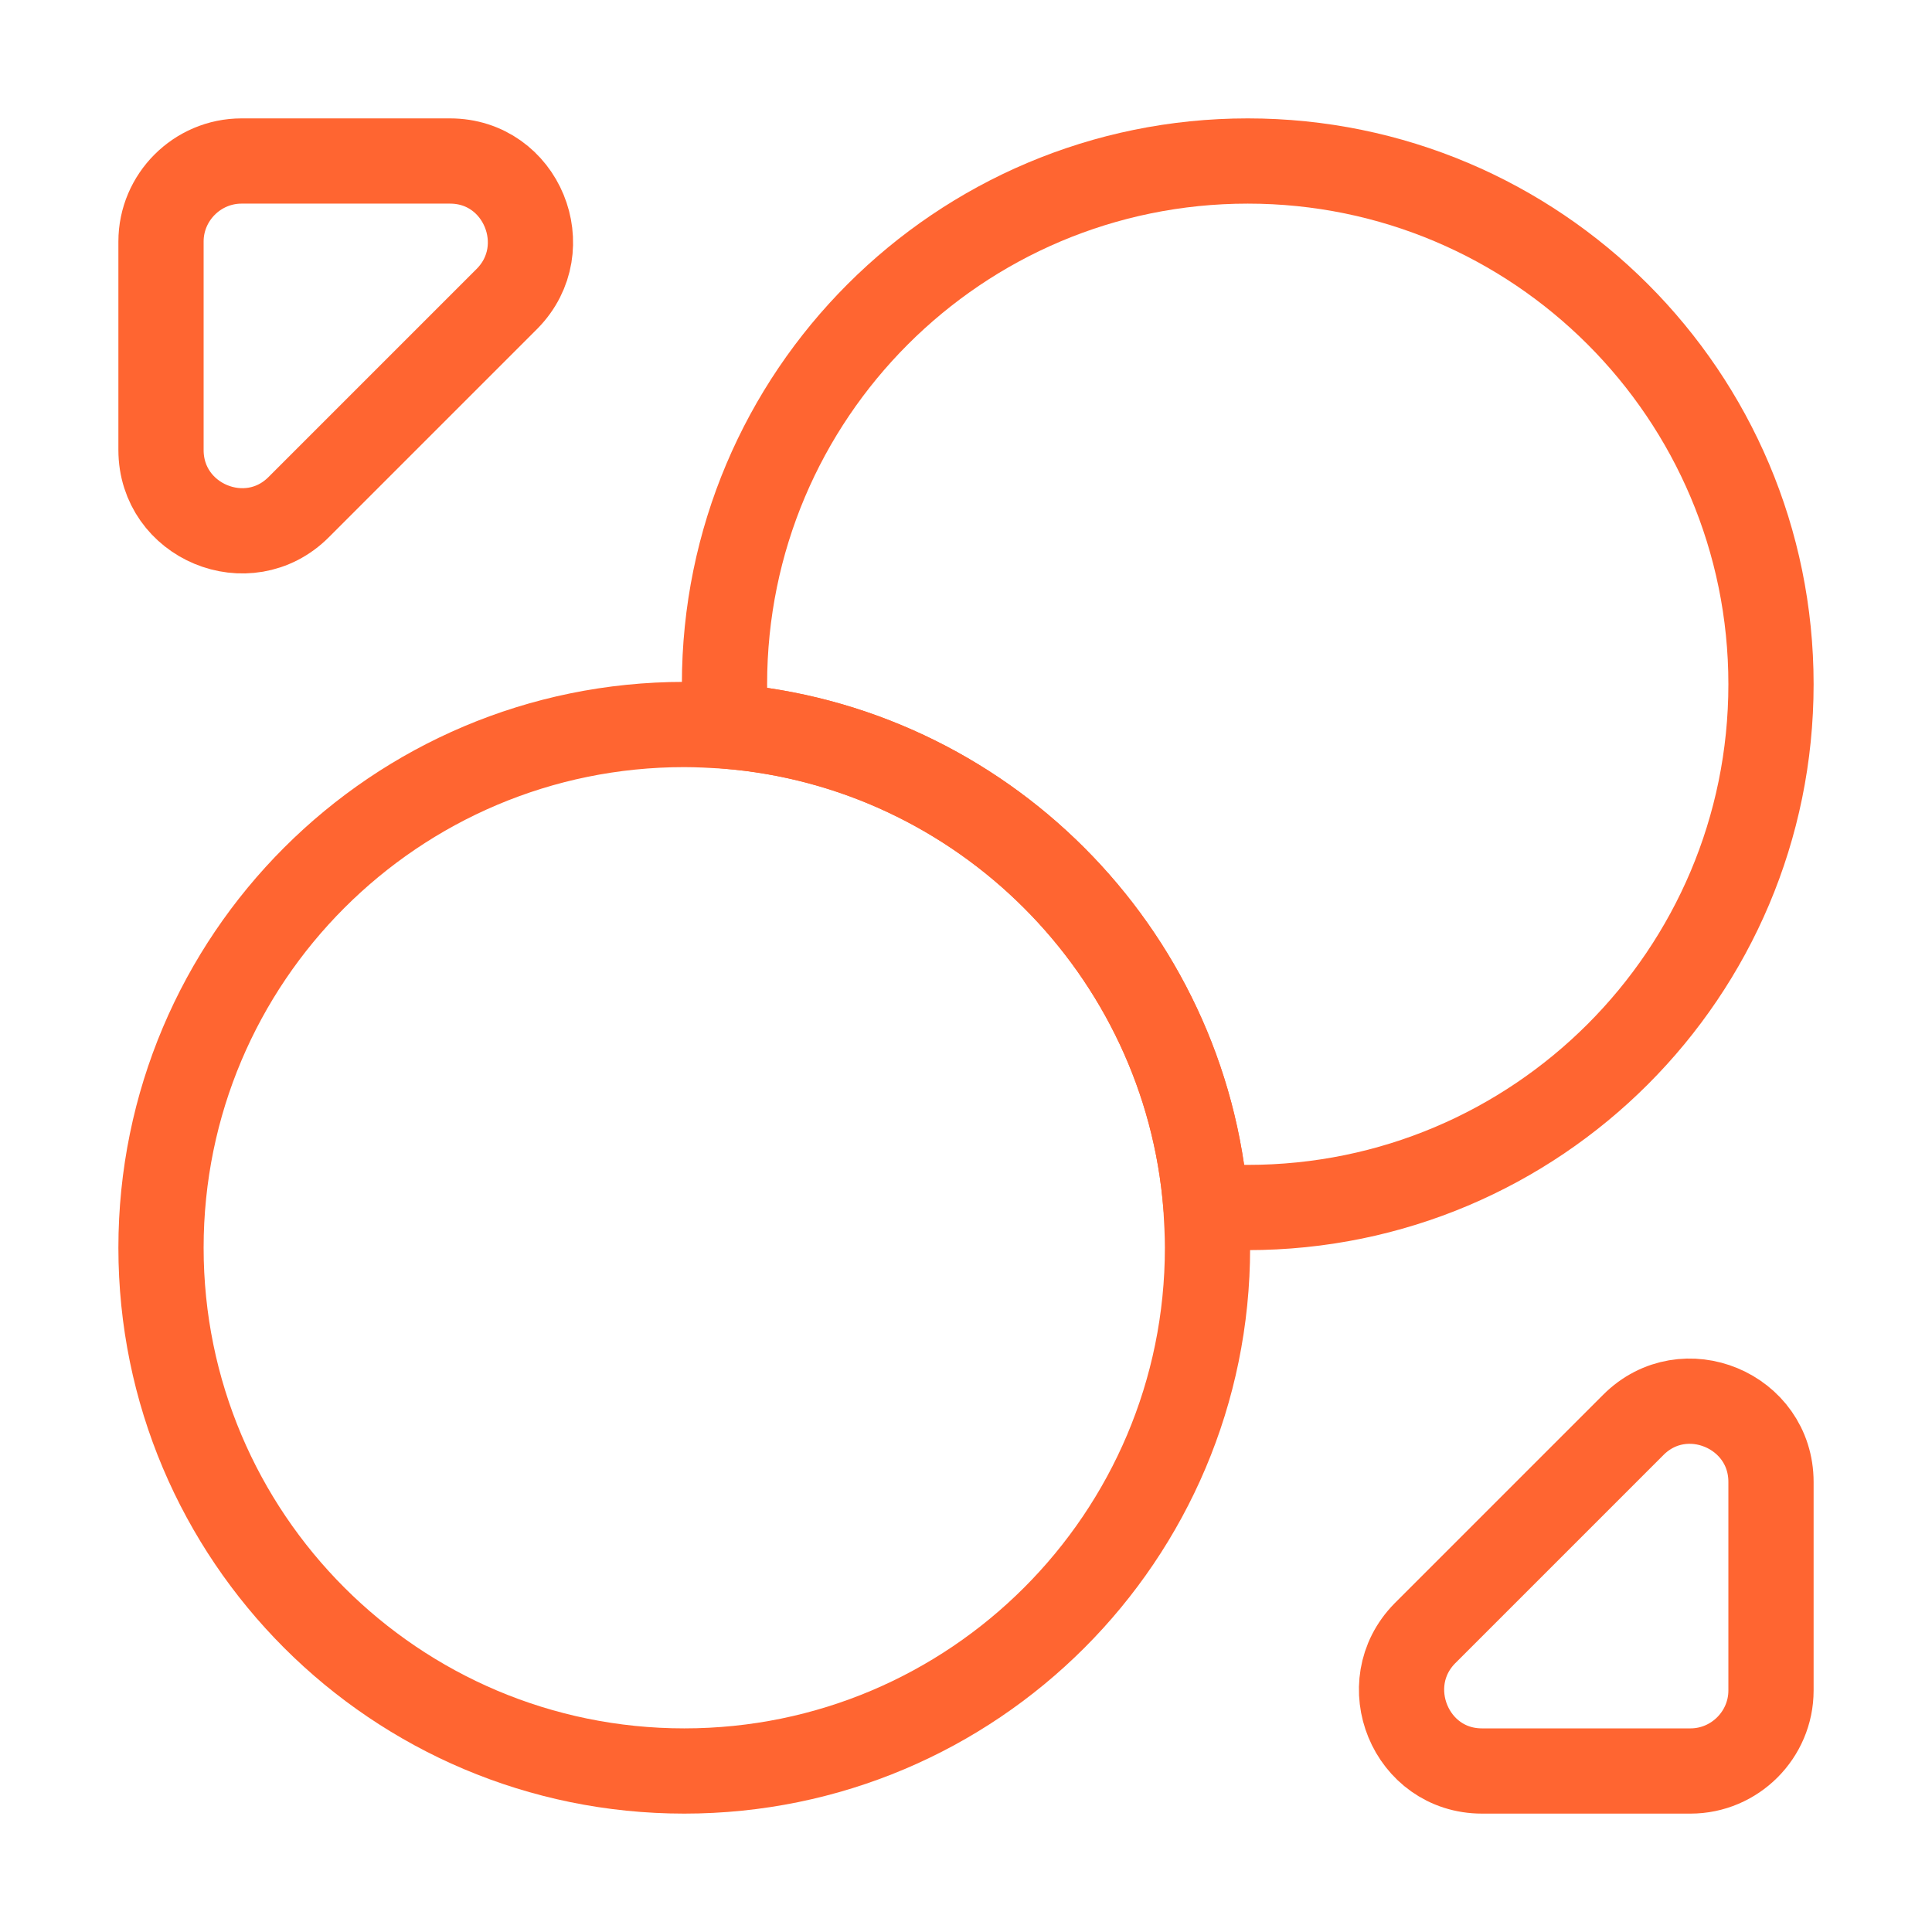
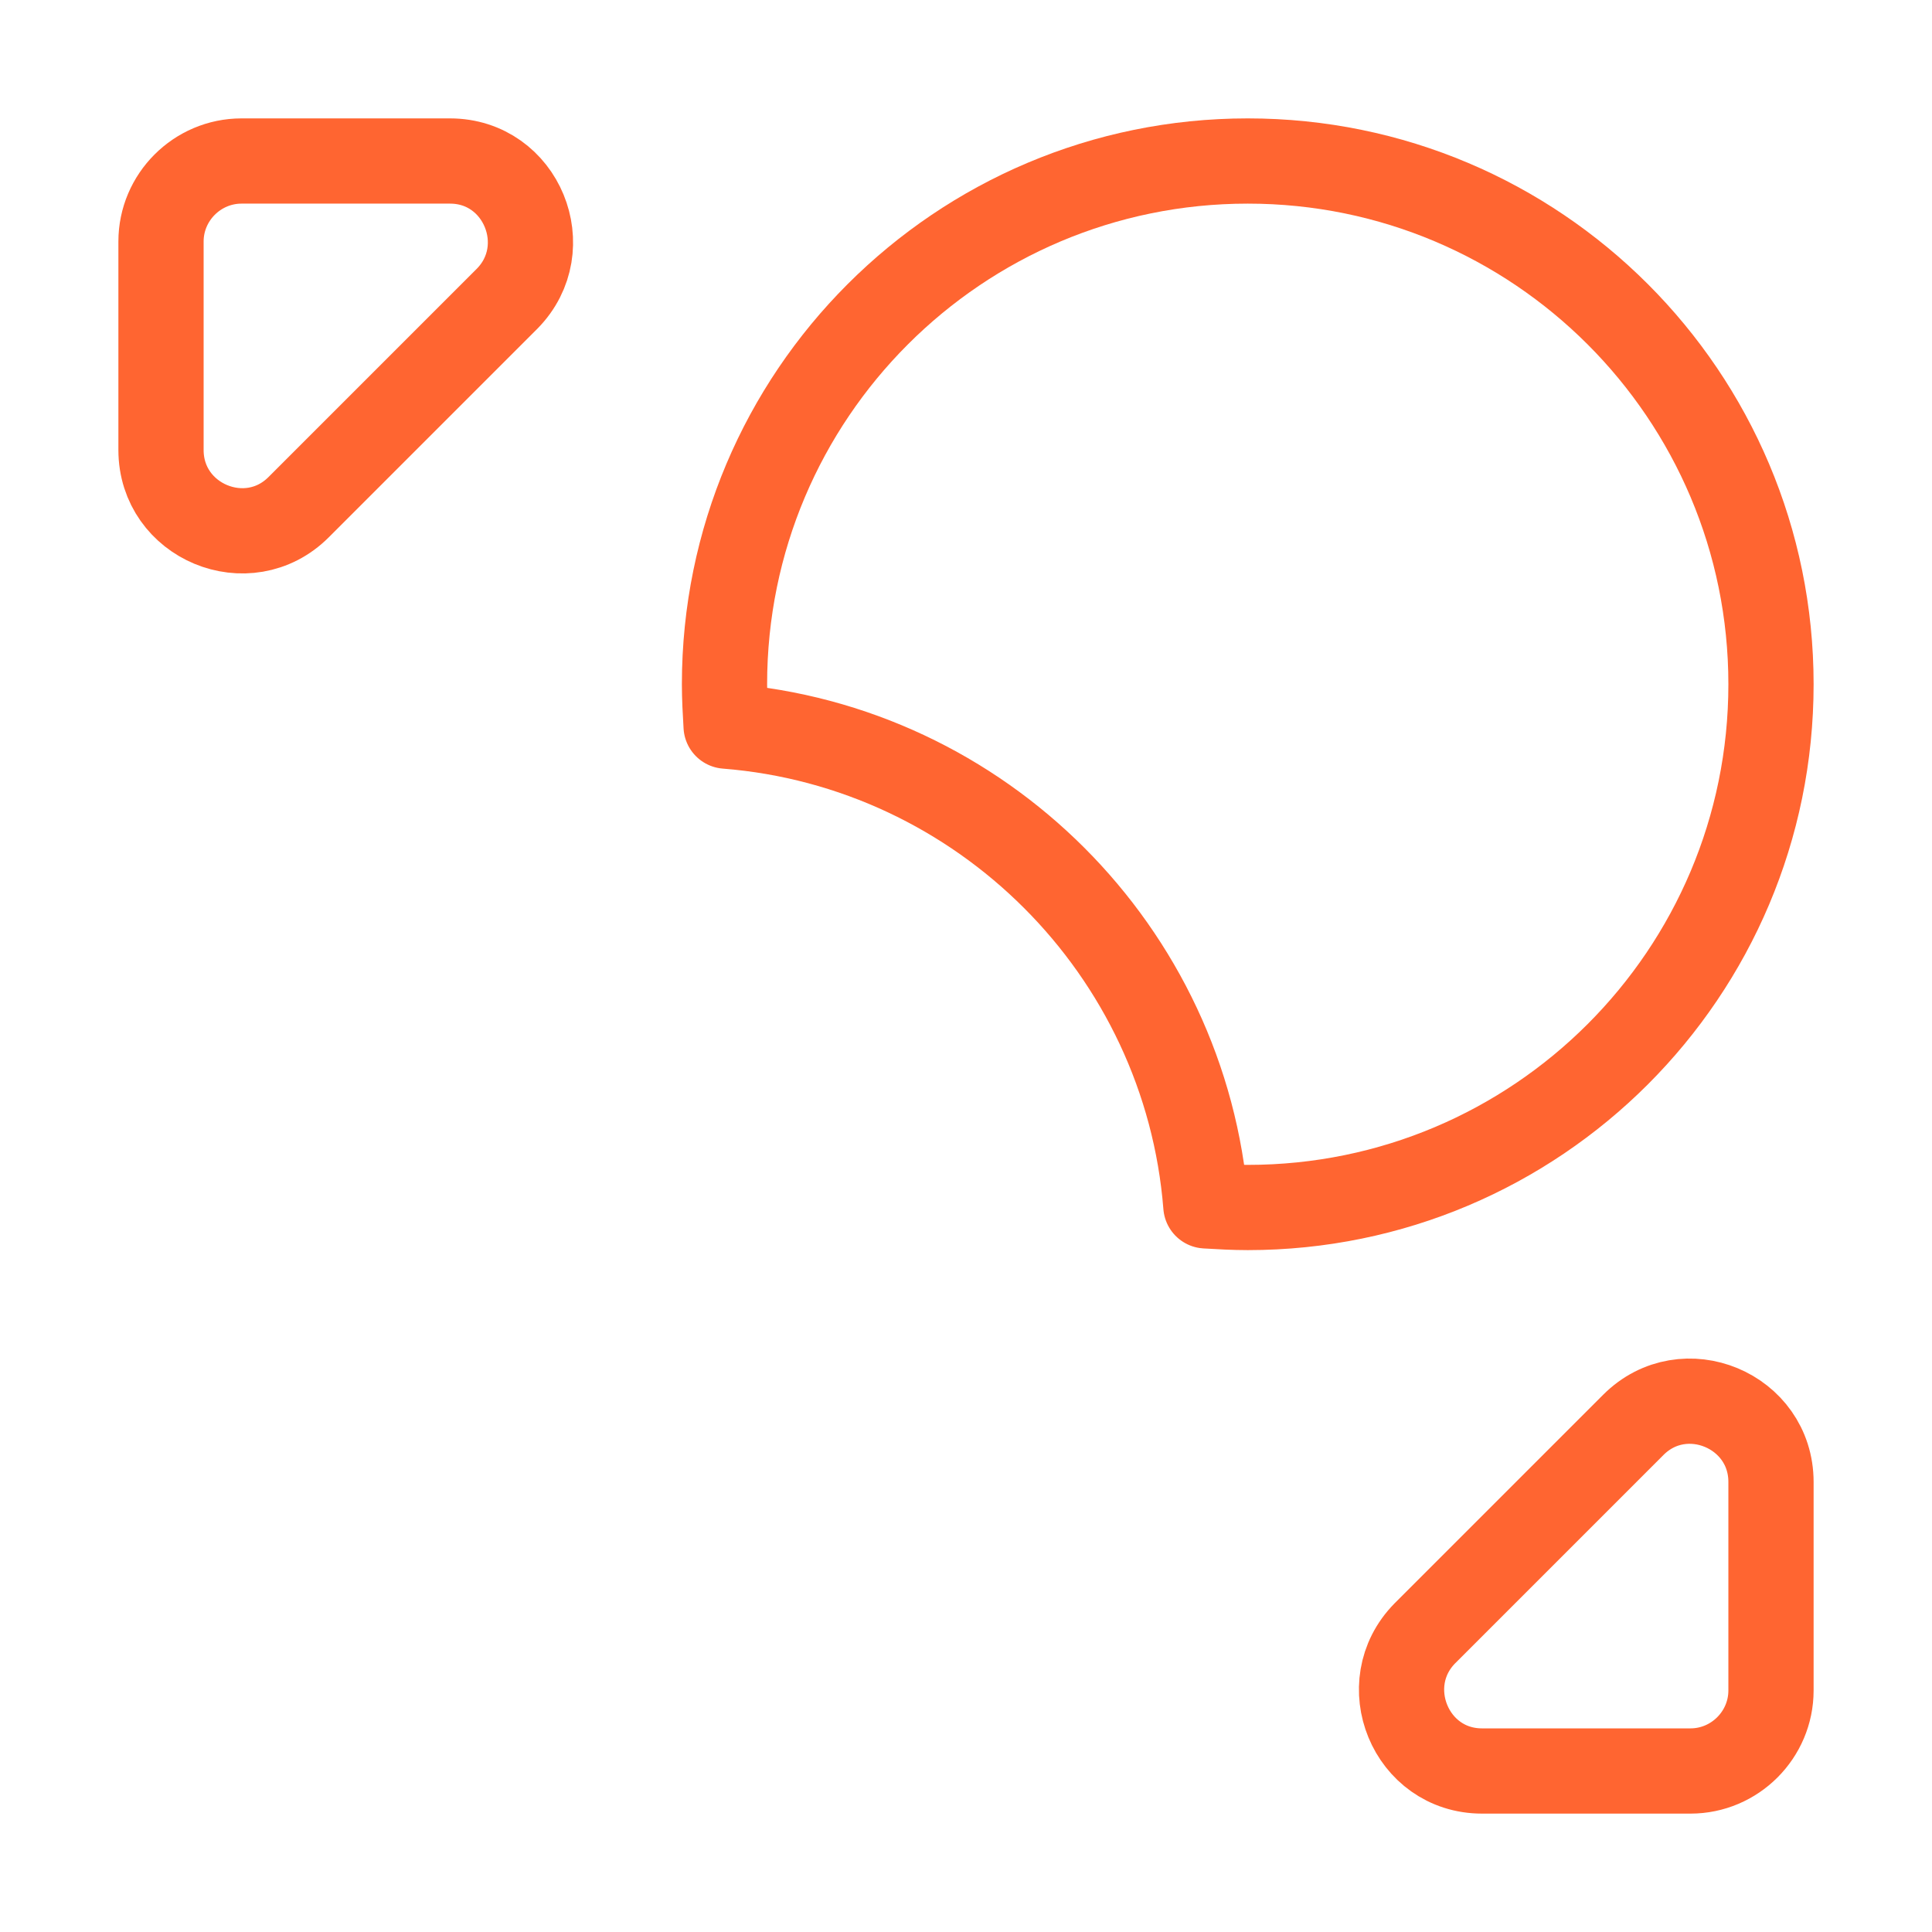
<svg xmlns="http://www.w3.org/2000/svg" width="68" height="68" viewBox="0 0 68 68" fill="none">
  <path d="M62.333 24.083C62.333 34.255 54.088 42.5 43.917 42.5C43.435 42.5 42.925 42.472 42.443 42.443C41.735 33.462 34.538 26.265 25.557 25.557C25.528 25.075 25.5 24.565 25.5 24.083C25.5 13.912 33.745 5.667 43.917 5.667C54.088 5.667 62.333 13.912 62.333 24.083Z" stroke="#FF6531" stroke-width="3" stroke-linecap="round" stroke-linejoin="round" />
-   <path d="M42.5 43.917C42.5 54.088 34.255 62.333 24.083 62.333C13.912 62.333 5.667 54.088 5.667 43.917C5.667 33.745 13.912 25.5 24.083 25.5C24.565 25.5 25.075 25.528 25.557 25.557C34.538 26.265 41.735 33.462 42.443 42.443C42.472 42.925 42.5 43.435 42.5 43.917Z" stroke="#FF6531" stroke-width="3" stroke-linecap="round" stroke-linejoin="round" />
  <path d="M15.838 5.667H8.5C6.942 5.667 5.667 6.942 5.667 8.5V15.838C5.667 18.36 8.727 19.635 10.512 17.85L17.85 10.512C19.607 8.727 18.36 5.667 15.838 5.667Z" stroke="#FF6531" stroke-width="3" stroke-linecap="round" stroke-linejoin="round" />
  <path d="M52.162 62.333H59.5C61.058 62.333 62.333 61.058 62.333 59.5V52.162C62.333 49.64 59.273 48.365 57.488 50.15L50.15 57.488C48.393 59.273 49.64 62.333 52.162 62.333Z" stroke="#FF6531" stroke-width="3" stroke-linecap="round" stroke-linejoin="round" />
</svg>